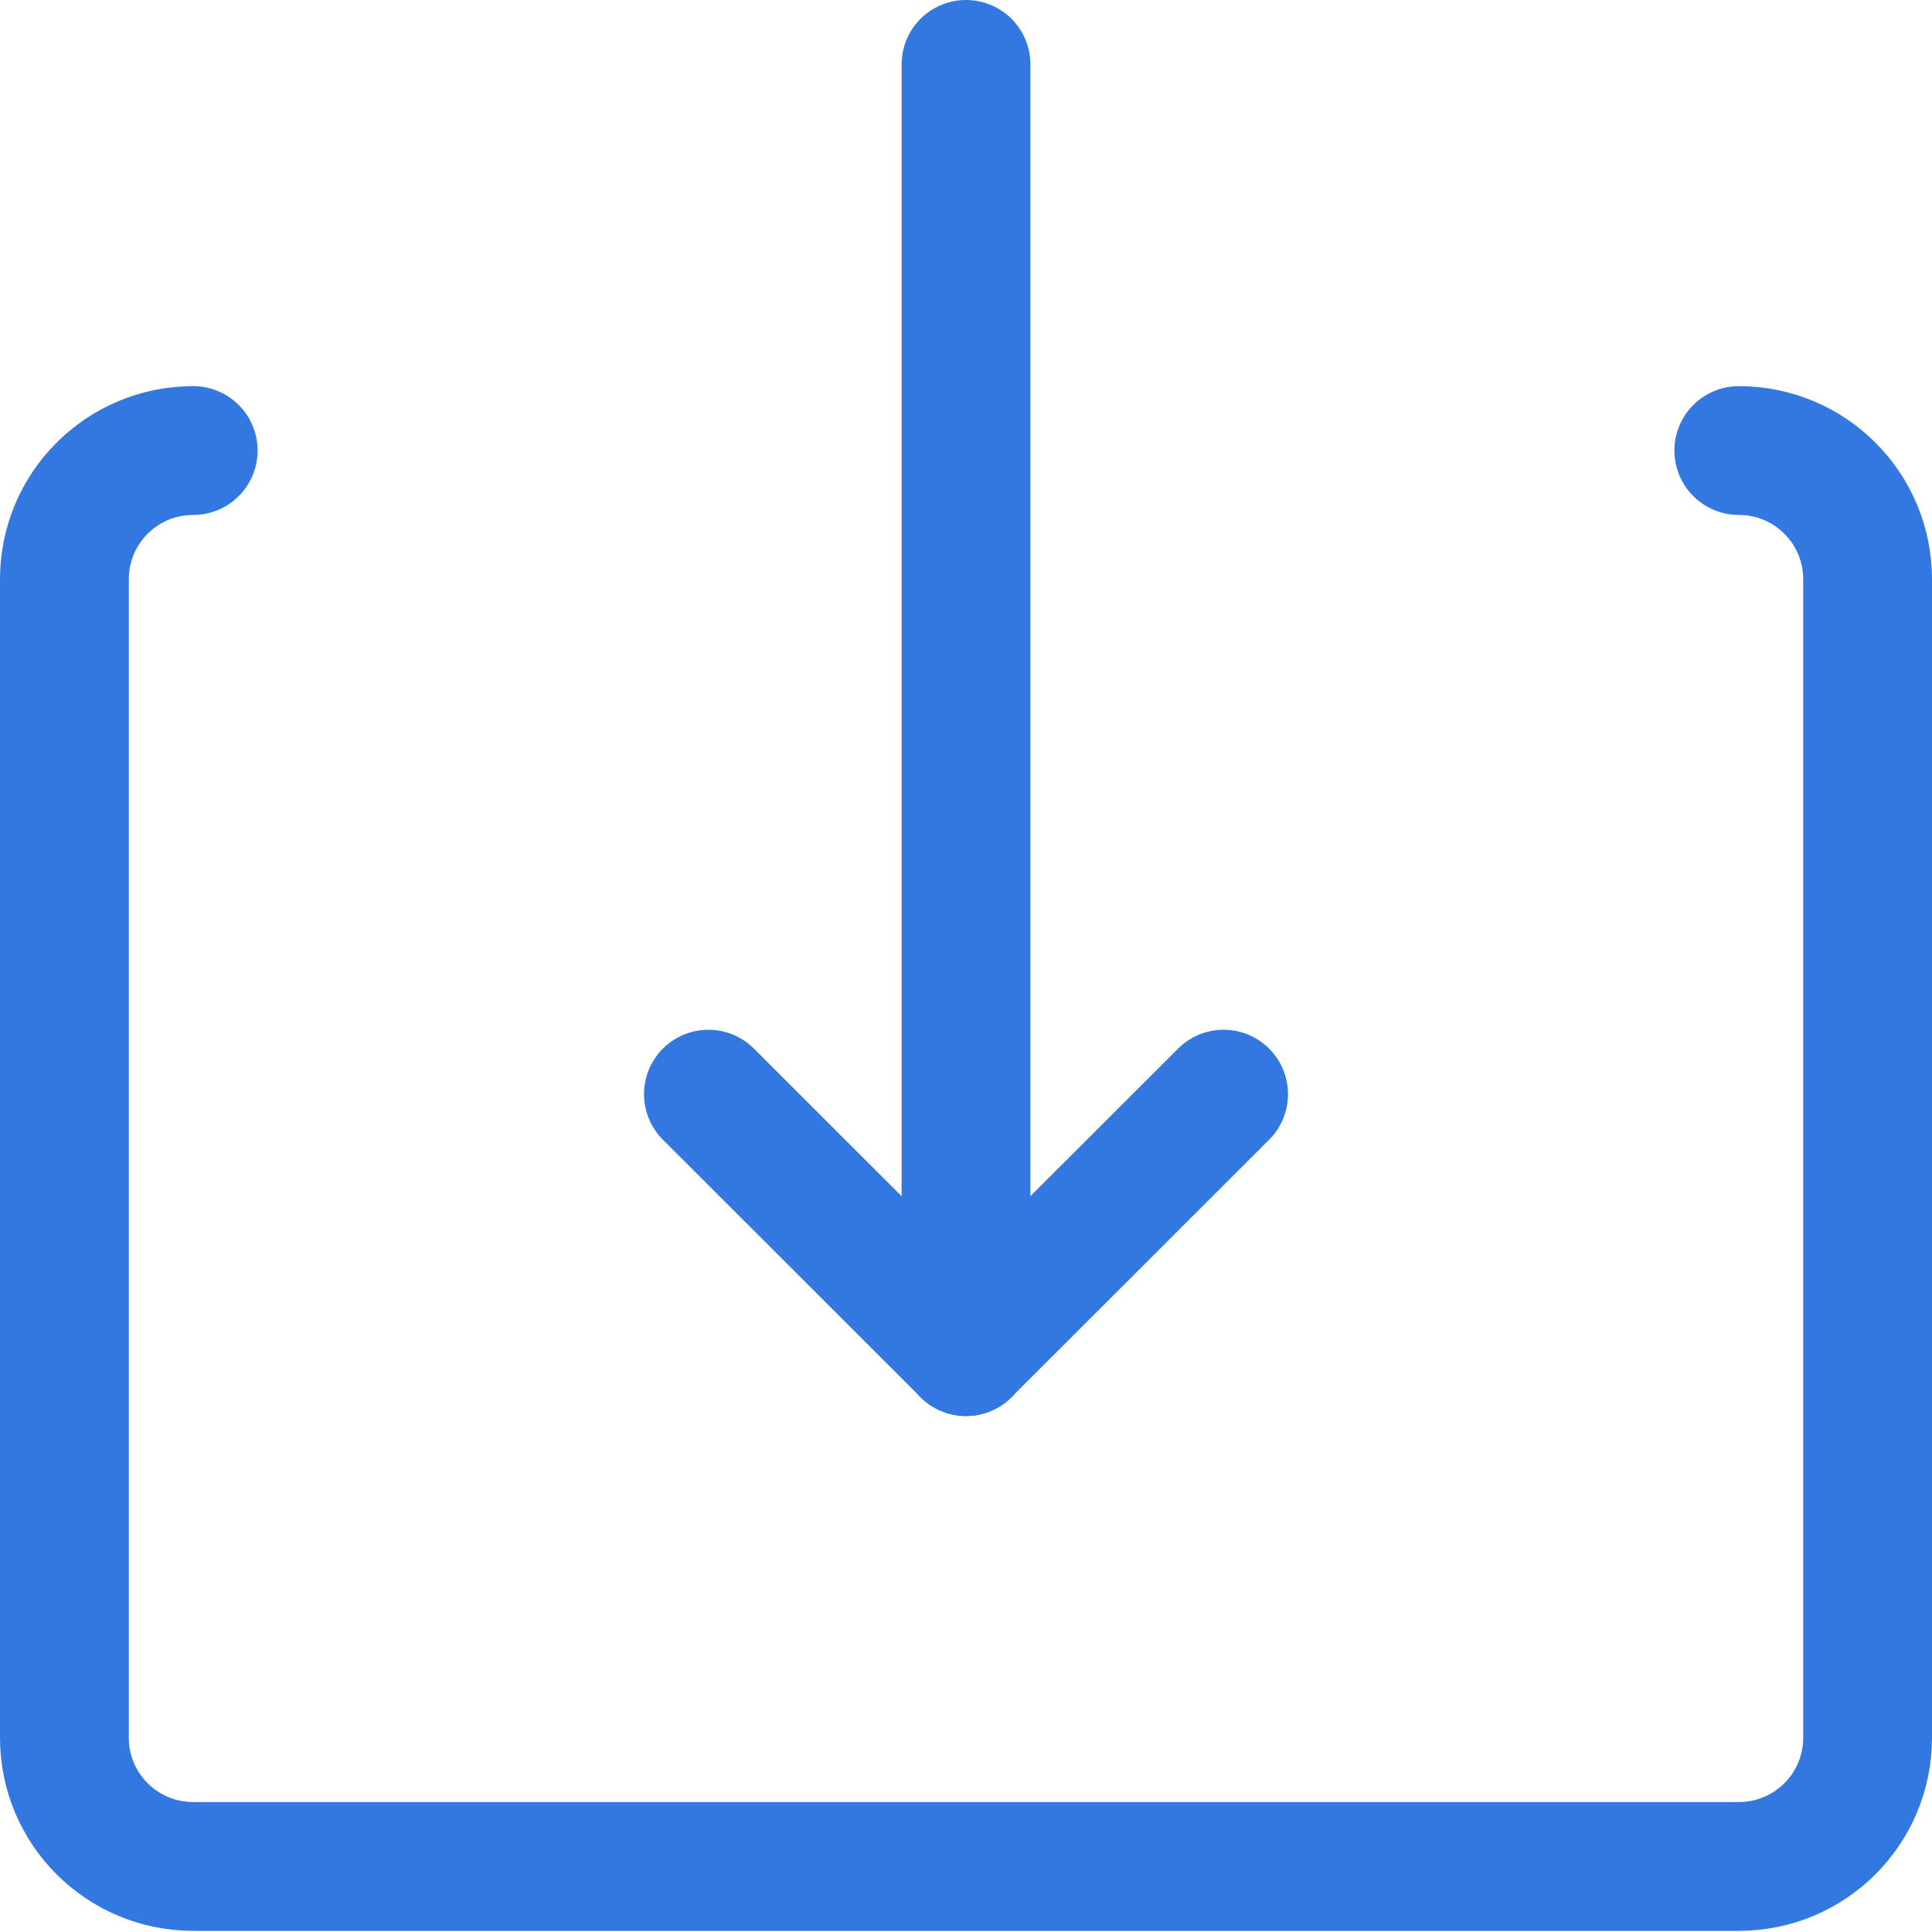
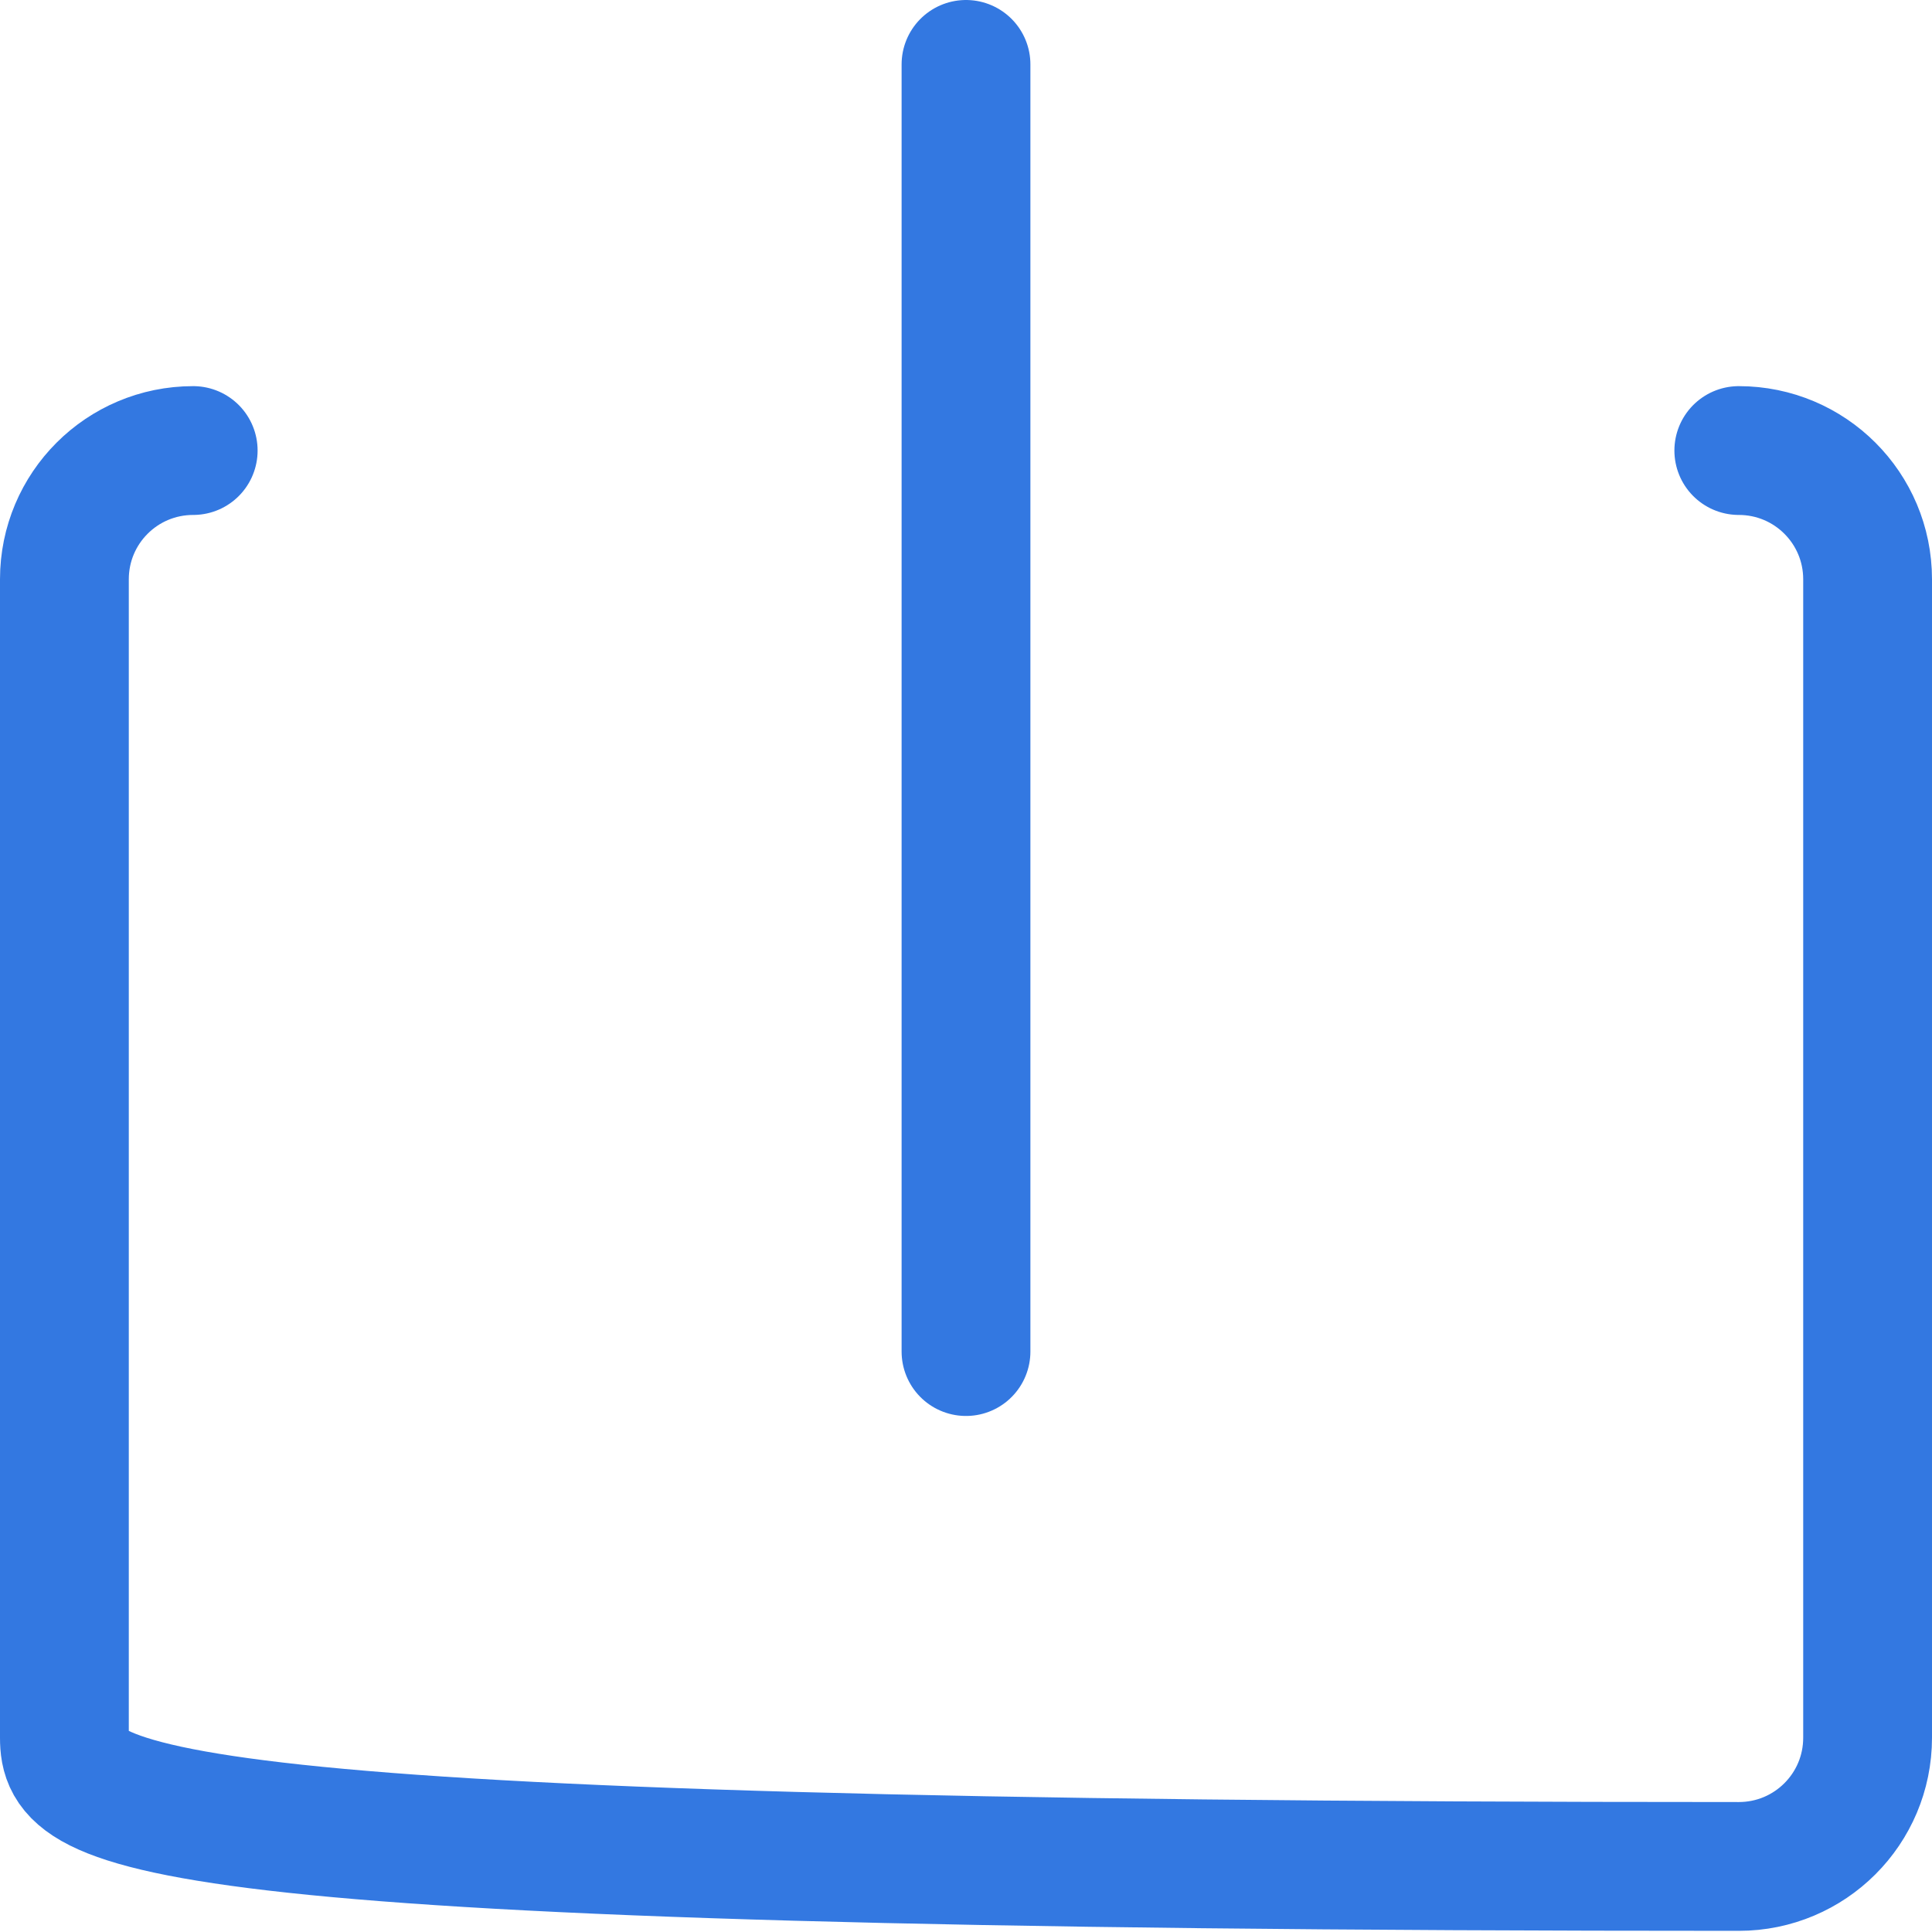
<svg xmlns="http://www.w3.org/2000/svg" width="30px" height="30px" viewBox="0 0 30 30" version="1.1">
  <title>icn_download</title>
  <desc>Created with Sketch.</desc>
  <defs />
  <g id="01_Designs" stroke="none" stroke-width="1" fill="none" fill-rule="evenodd" stroke-linecap="round" stroke-linejoin="round">
    <g id="desktop_03" transform="translate(-1120, -1588)" stroke="#3378E1" stroke-width="2">
      <g id="Section-#2" transform="translate(0, 584)">
        <g id="Group-17" transform="translate(1097, 795)">
          <g id="Group-16" transform="translate(24, 154)">
            <g id="Group-10" transform="translate(0, 55)">
              <g id="icn_download" transform="translate(0, 1)">
                <path d="M14,0 L14,19.987" id="Stroke-341" />
-                 <path d="M10,15.99 L14,19.987" id="Stroke-342" />
-                 <path d="M14,19.987 L18,15.99" id="Stroke-343" />
-                 <path d="M26,5.996 C27.106,5.996 28,6.89 28,7.995 L28,25.983 C28,27.088 27.106,27.982 26,27.982 L2,27.982 C0.894,27.982 0,27.088 0,25.983 L0,7.995 C0,6.89 0.894,5.996 2,5.996" id="Stroke-344" />
+                 <path d="M26,5.996 C27.106,5.996 28,6.89 28,7.995 L28,25.983 C28,27.088 27.106,27.982 26,27.982 C0.894,27.982 0,27.088 0,25.983 L0,7.995 C0,6.89 0.894,5.996 2,5.996" id="Stroke-344" />
              </g>
            </g>
          </g>
        </g>
      </g>
    </g>
  </g>
</svg>